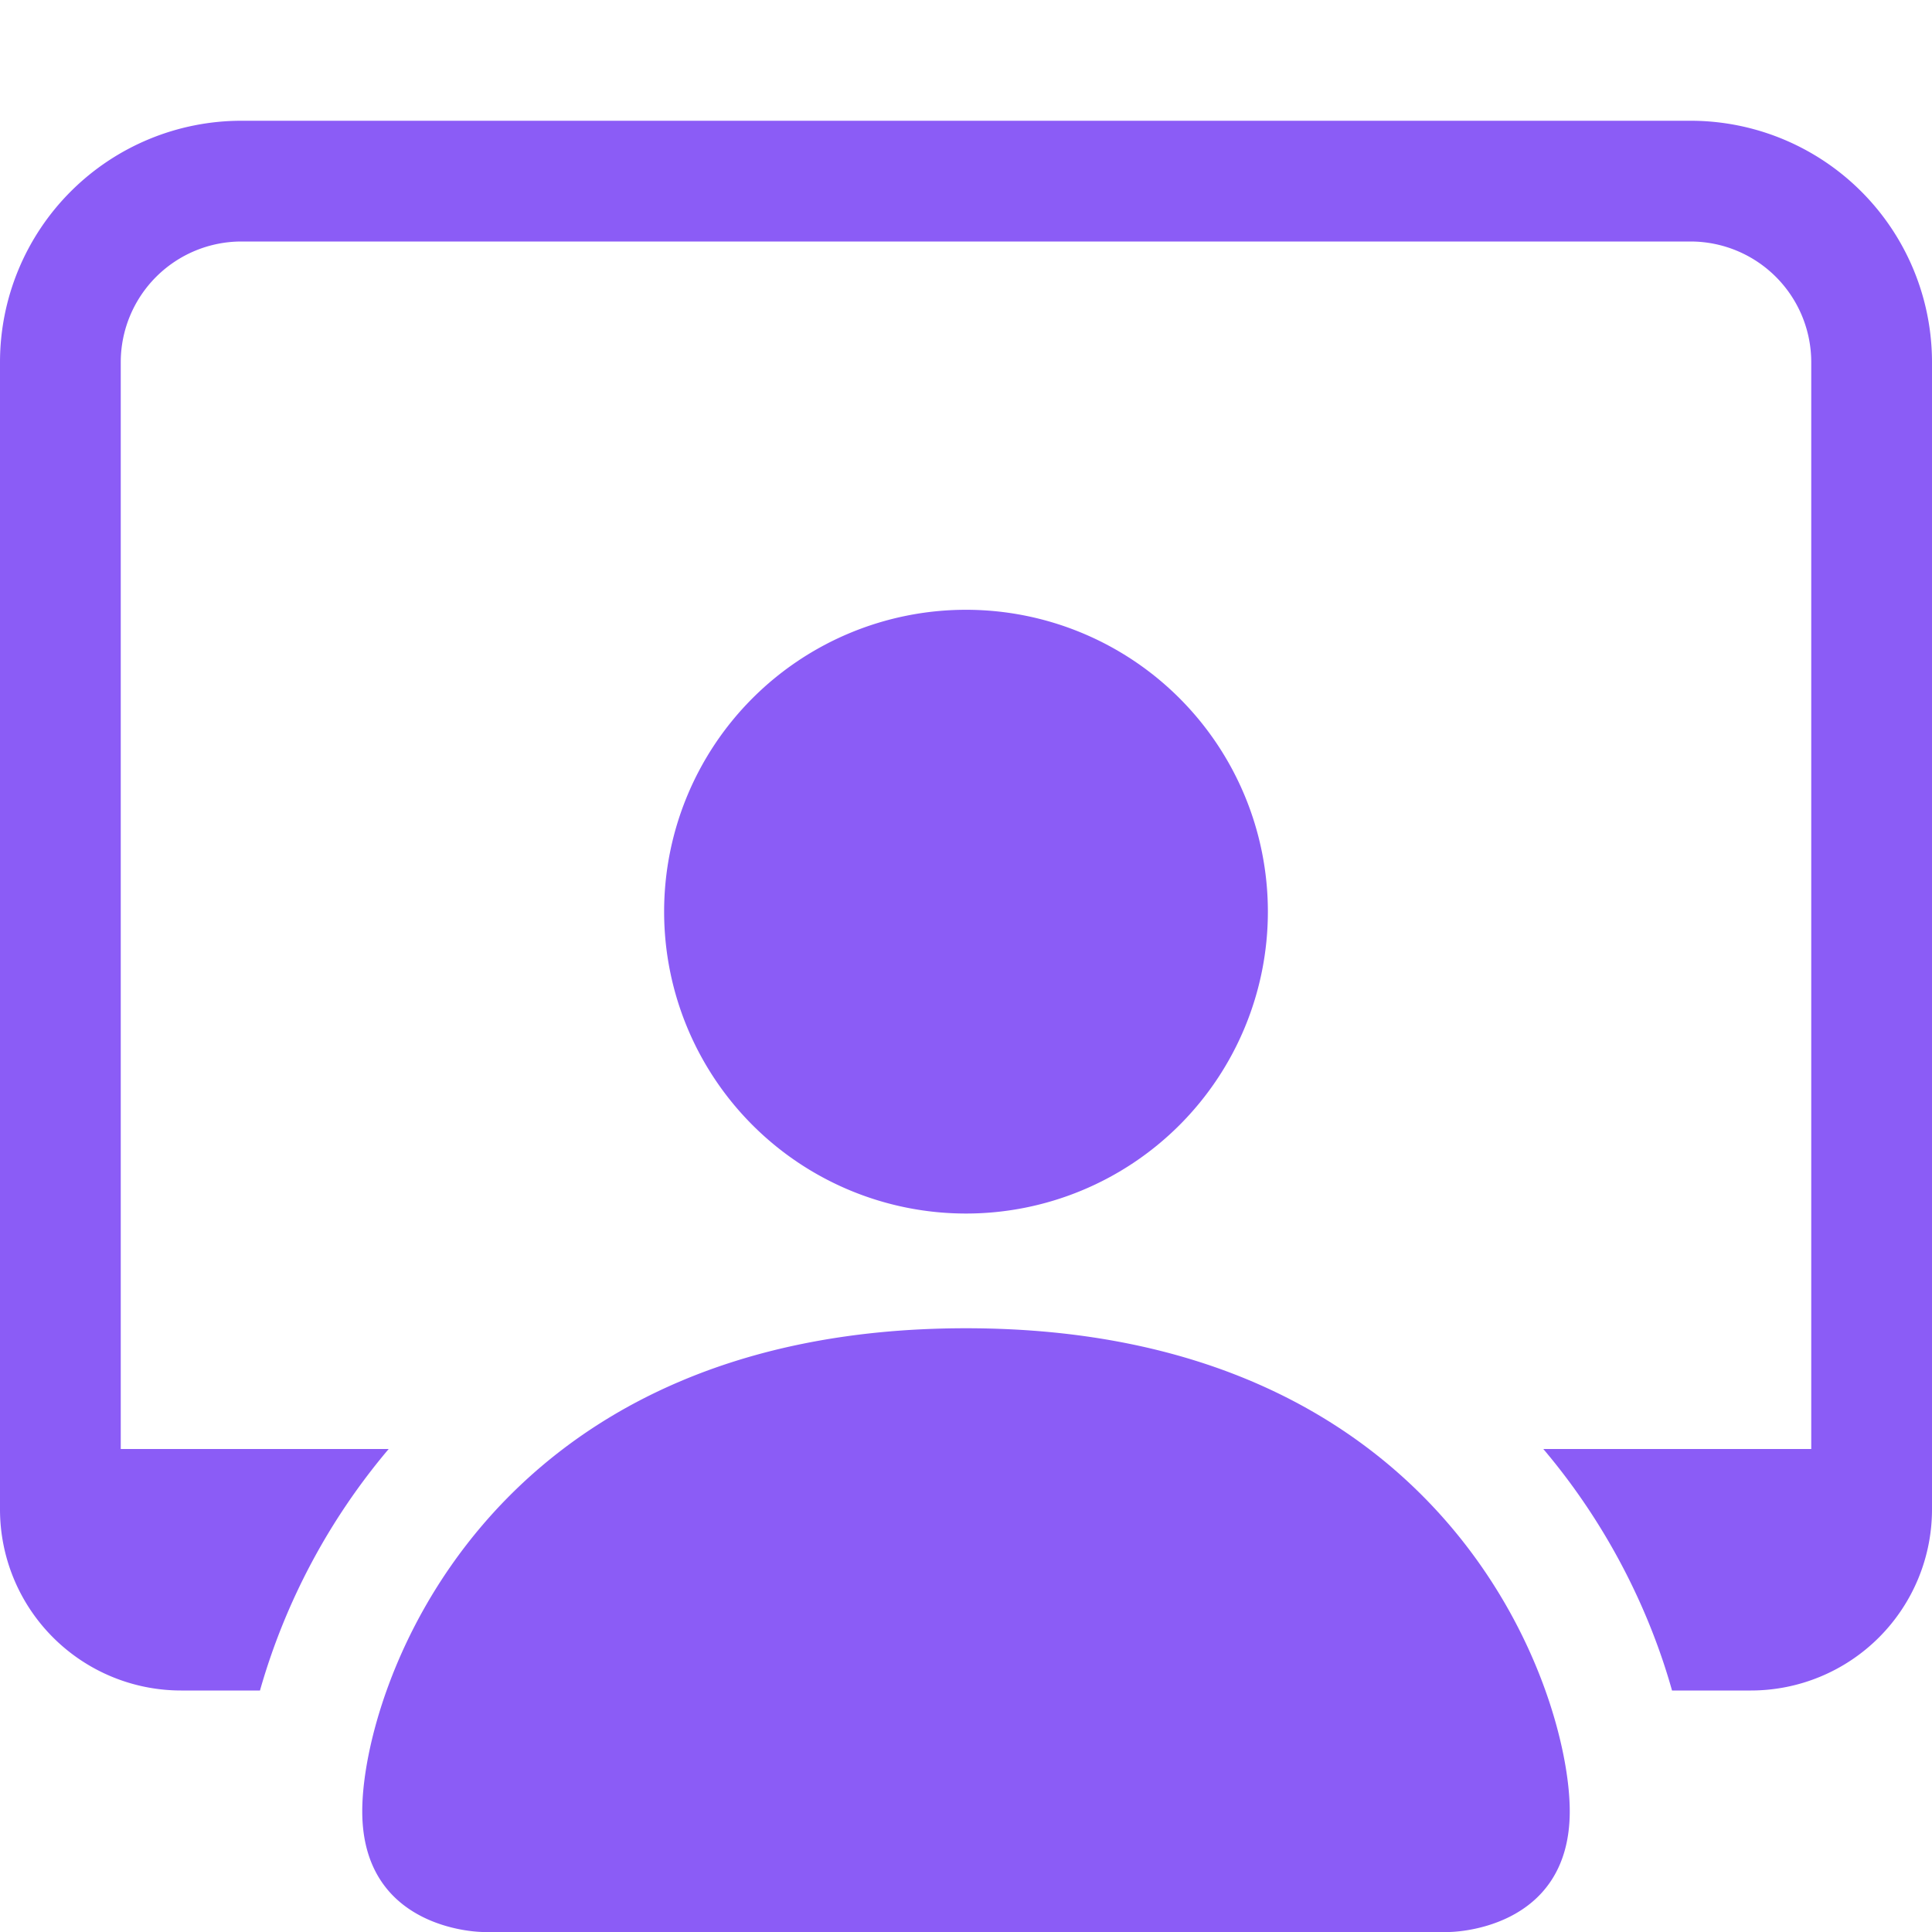
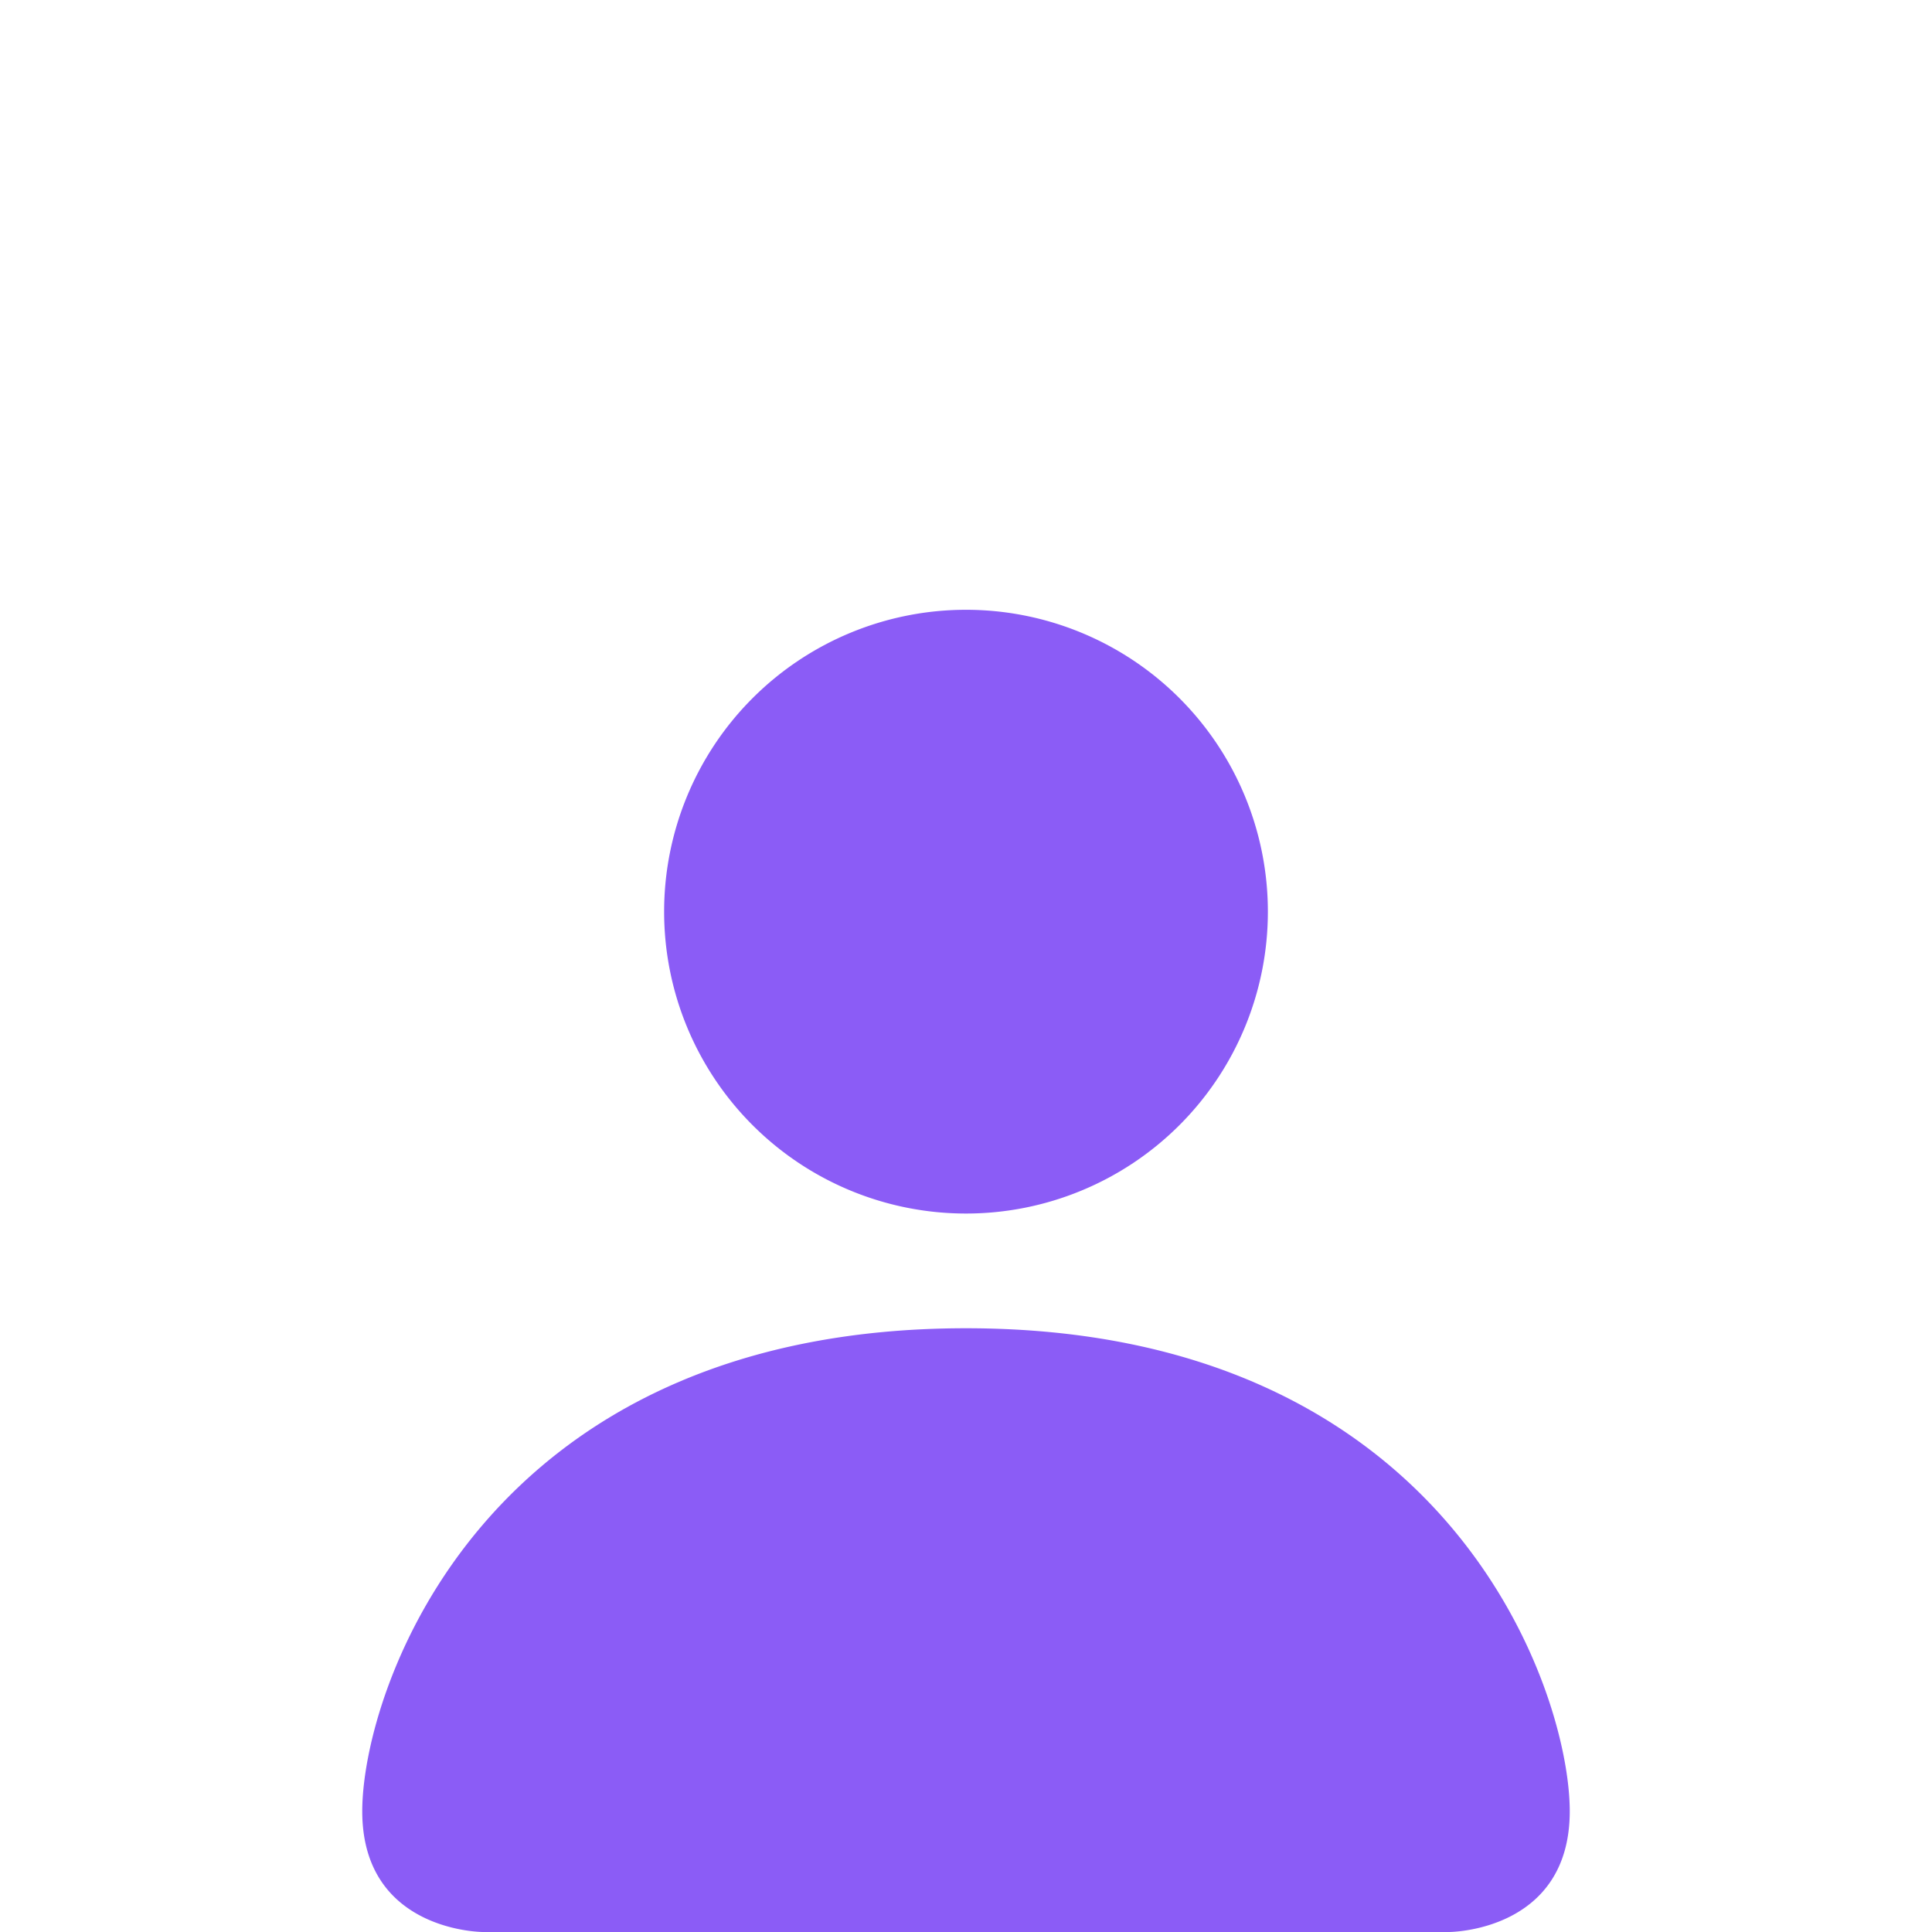
<svg xmlns="http://www.w3.org/2000/svg" stroke="currentColor" fill="currentColor" stroke-width="0" viewBox="0 0 16 16" height="36" width="36" style="fill: rgb(139, 92, 246); height: 36px; stroke: rgb(139, 92, 246); stroke-width: 0px; visibility: visible; width: 36px">
  <path d="M4 16s-1 0-1-1 1-4 5-4 5 3 5 4-1 1-1 1H4Zm4-5.95a2.5 2.5 0 1 0 0-5 2.5 2.5 0 0 0 0 5Z" style="fill: rgb(139, 92, 246); stroke: rgb(139, 92, 246); transform-origin: 0px 0px; visibility: visible" />
-   <path d="M2 1a2 2 0 0 0-2 2v9.5A1.5 1.5 0 0 0 1.5 14h.653a5.373 5.373 0 0 1 1.066-2H1V3a1 1 0 0 1 1-1h12a1 1 0 0 1 1 1v9h-2.219c.554.654.89 1.373 1.066 2h.653a1.5 1.5 0 0 0 1.5-1.5V3a2 2 0 0 0-2-2H2Z" style="fill: rgb(139, 92, 246); stroke: rgb(139, 92, 246); transform-origin: 0px 0px; visibility: visible" />
</svg>